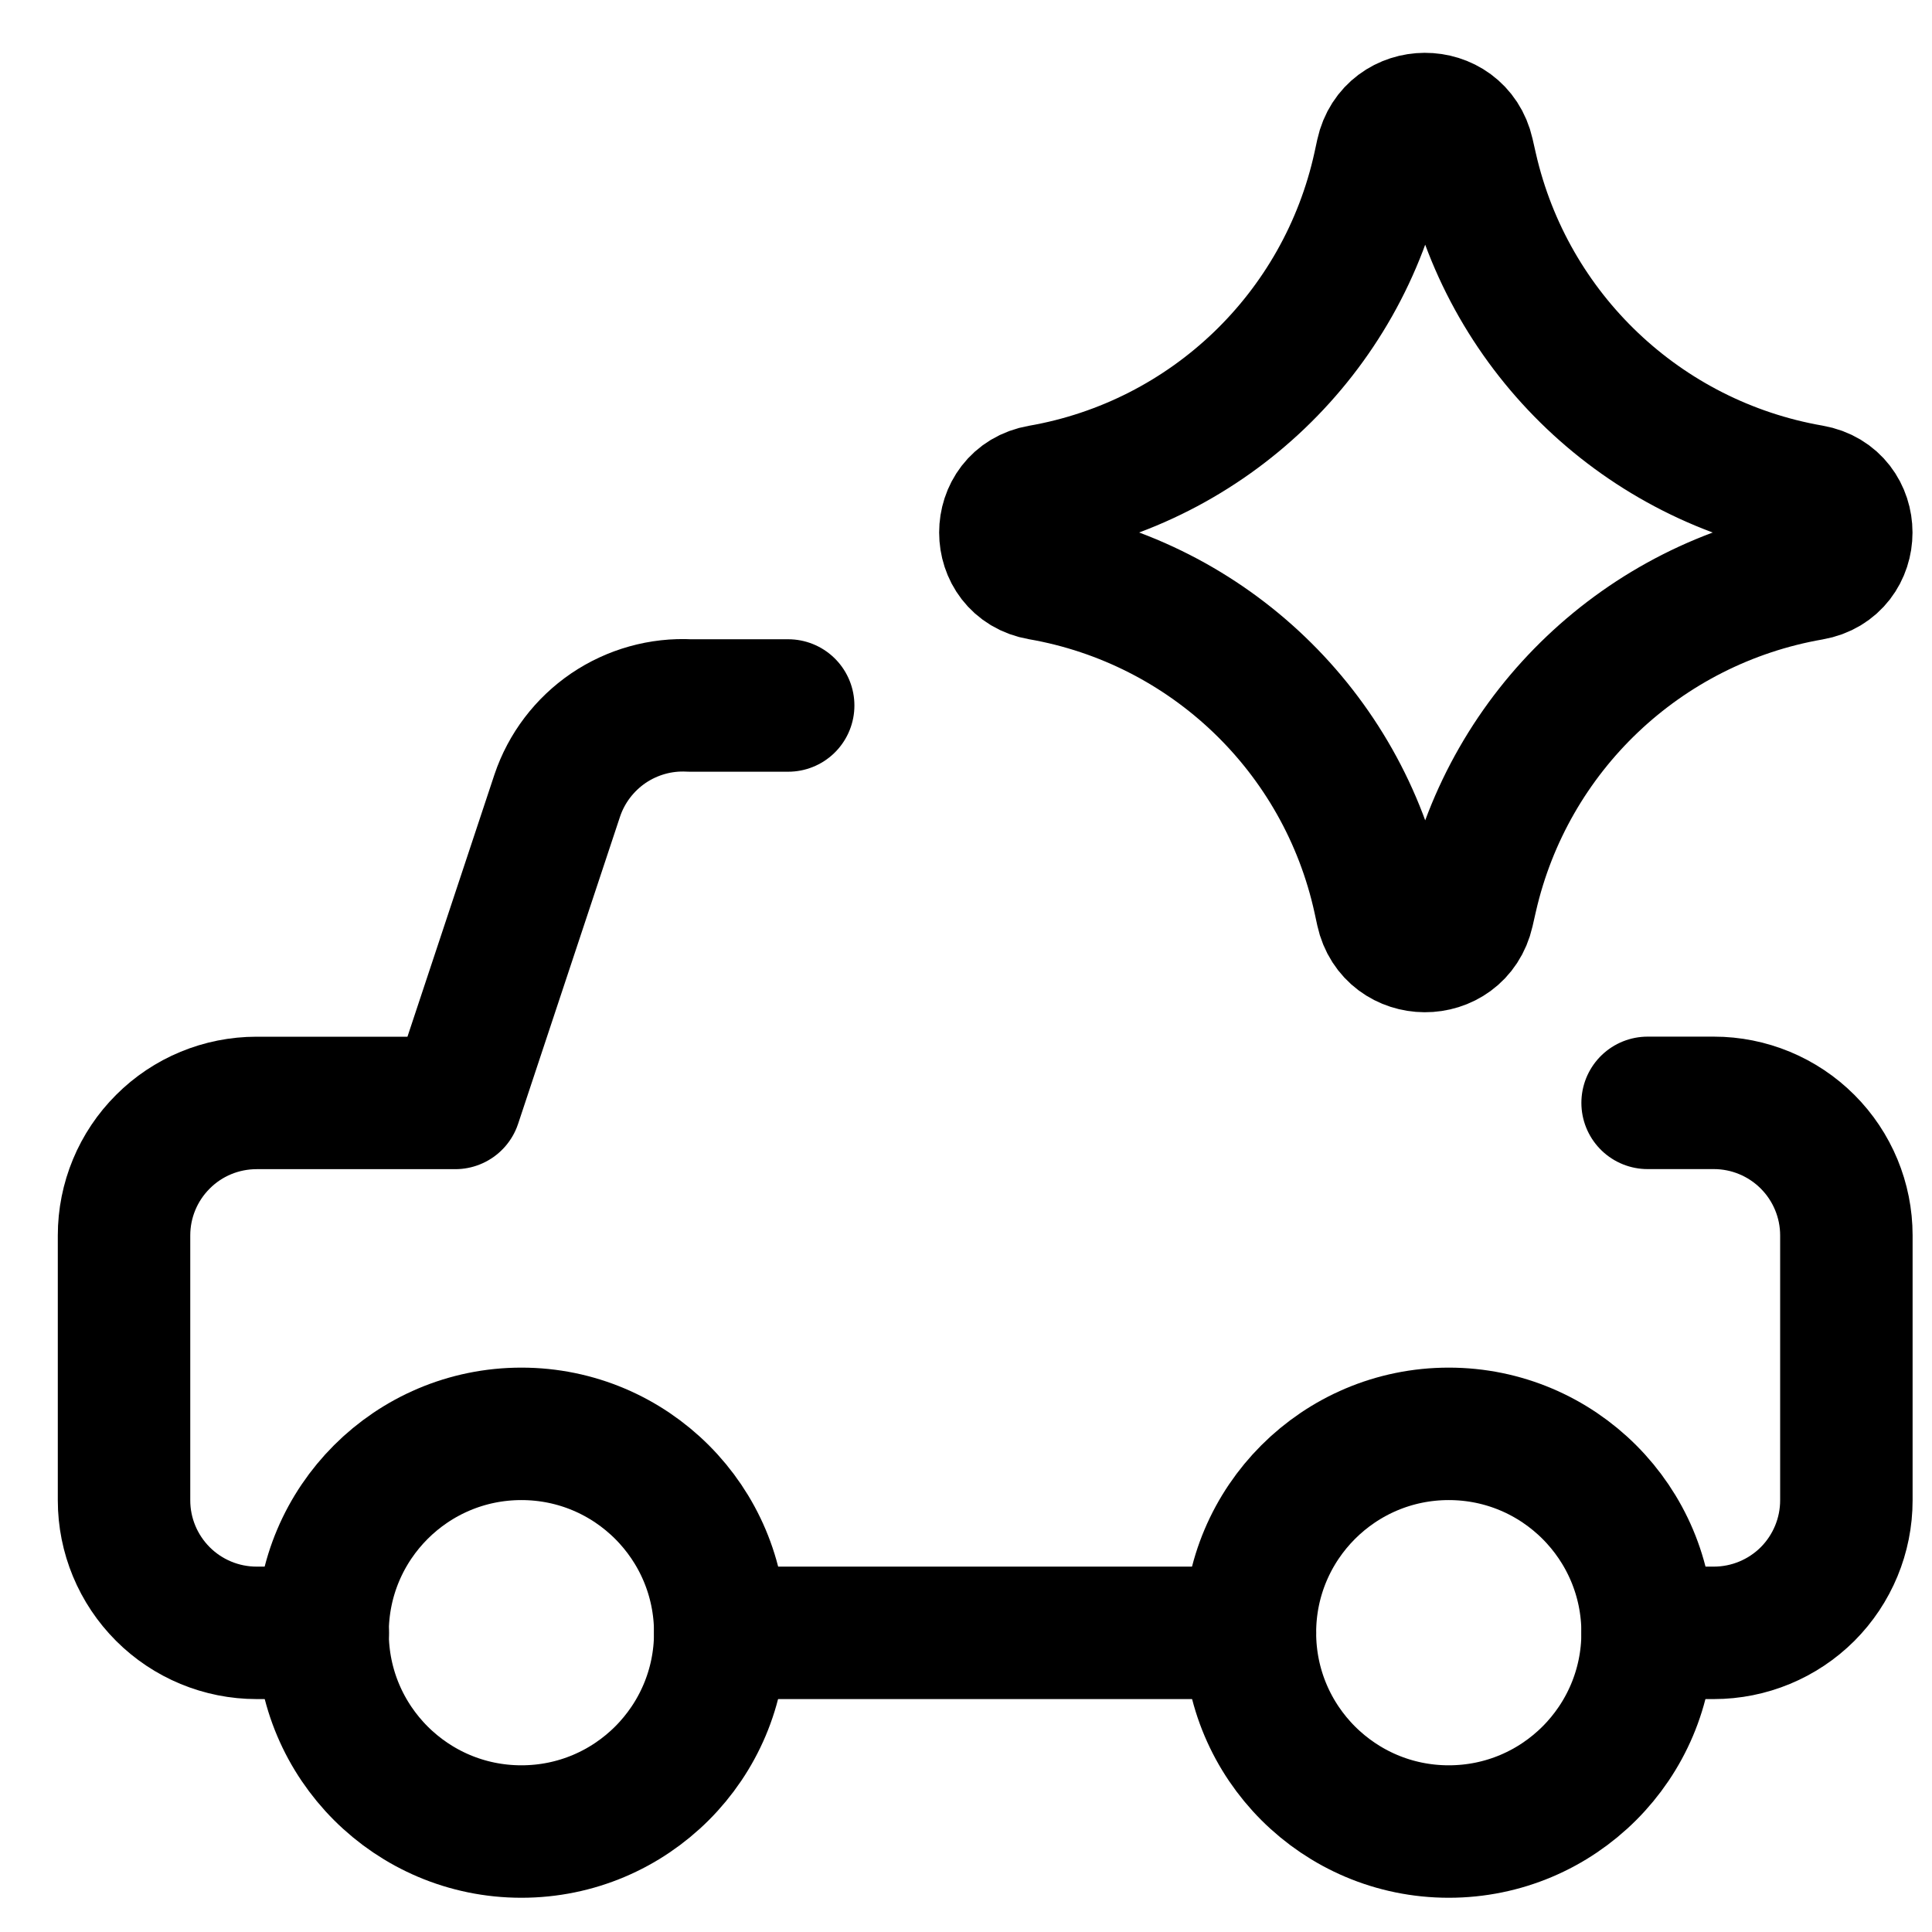
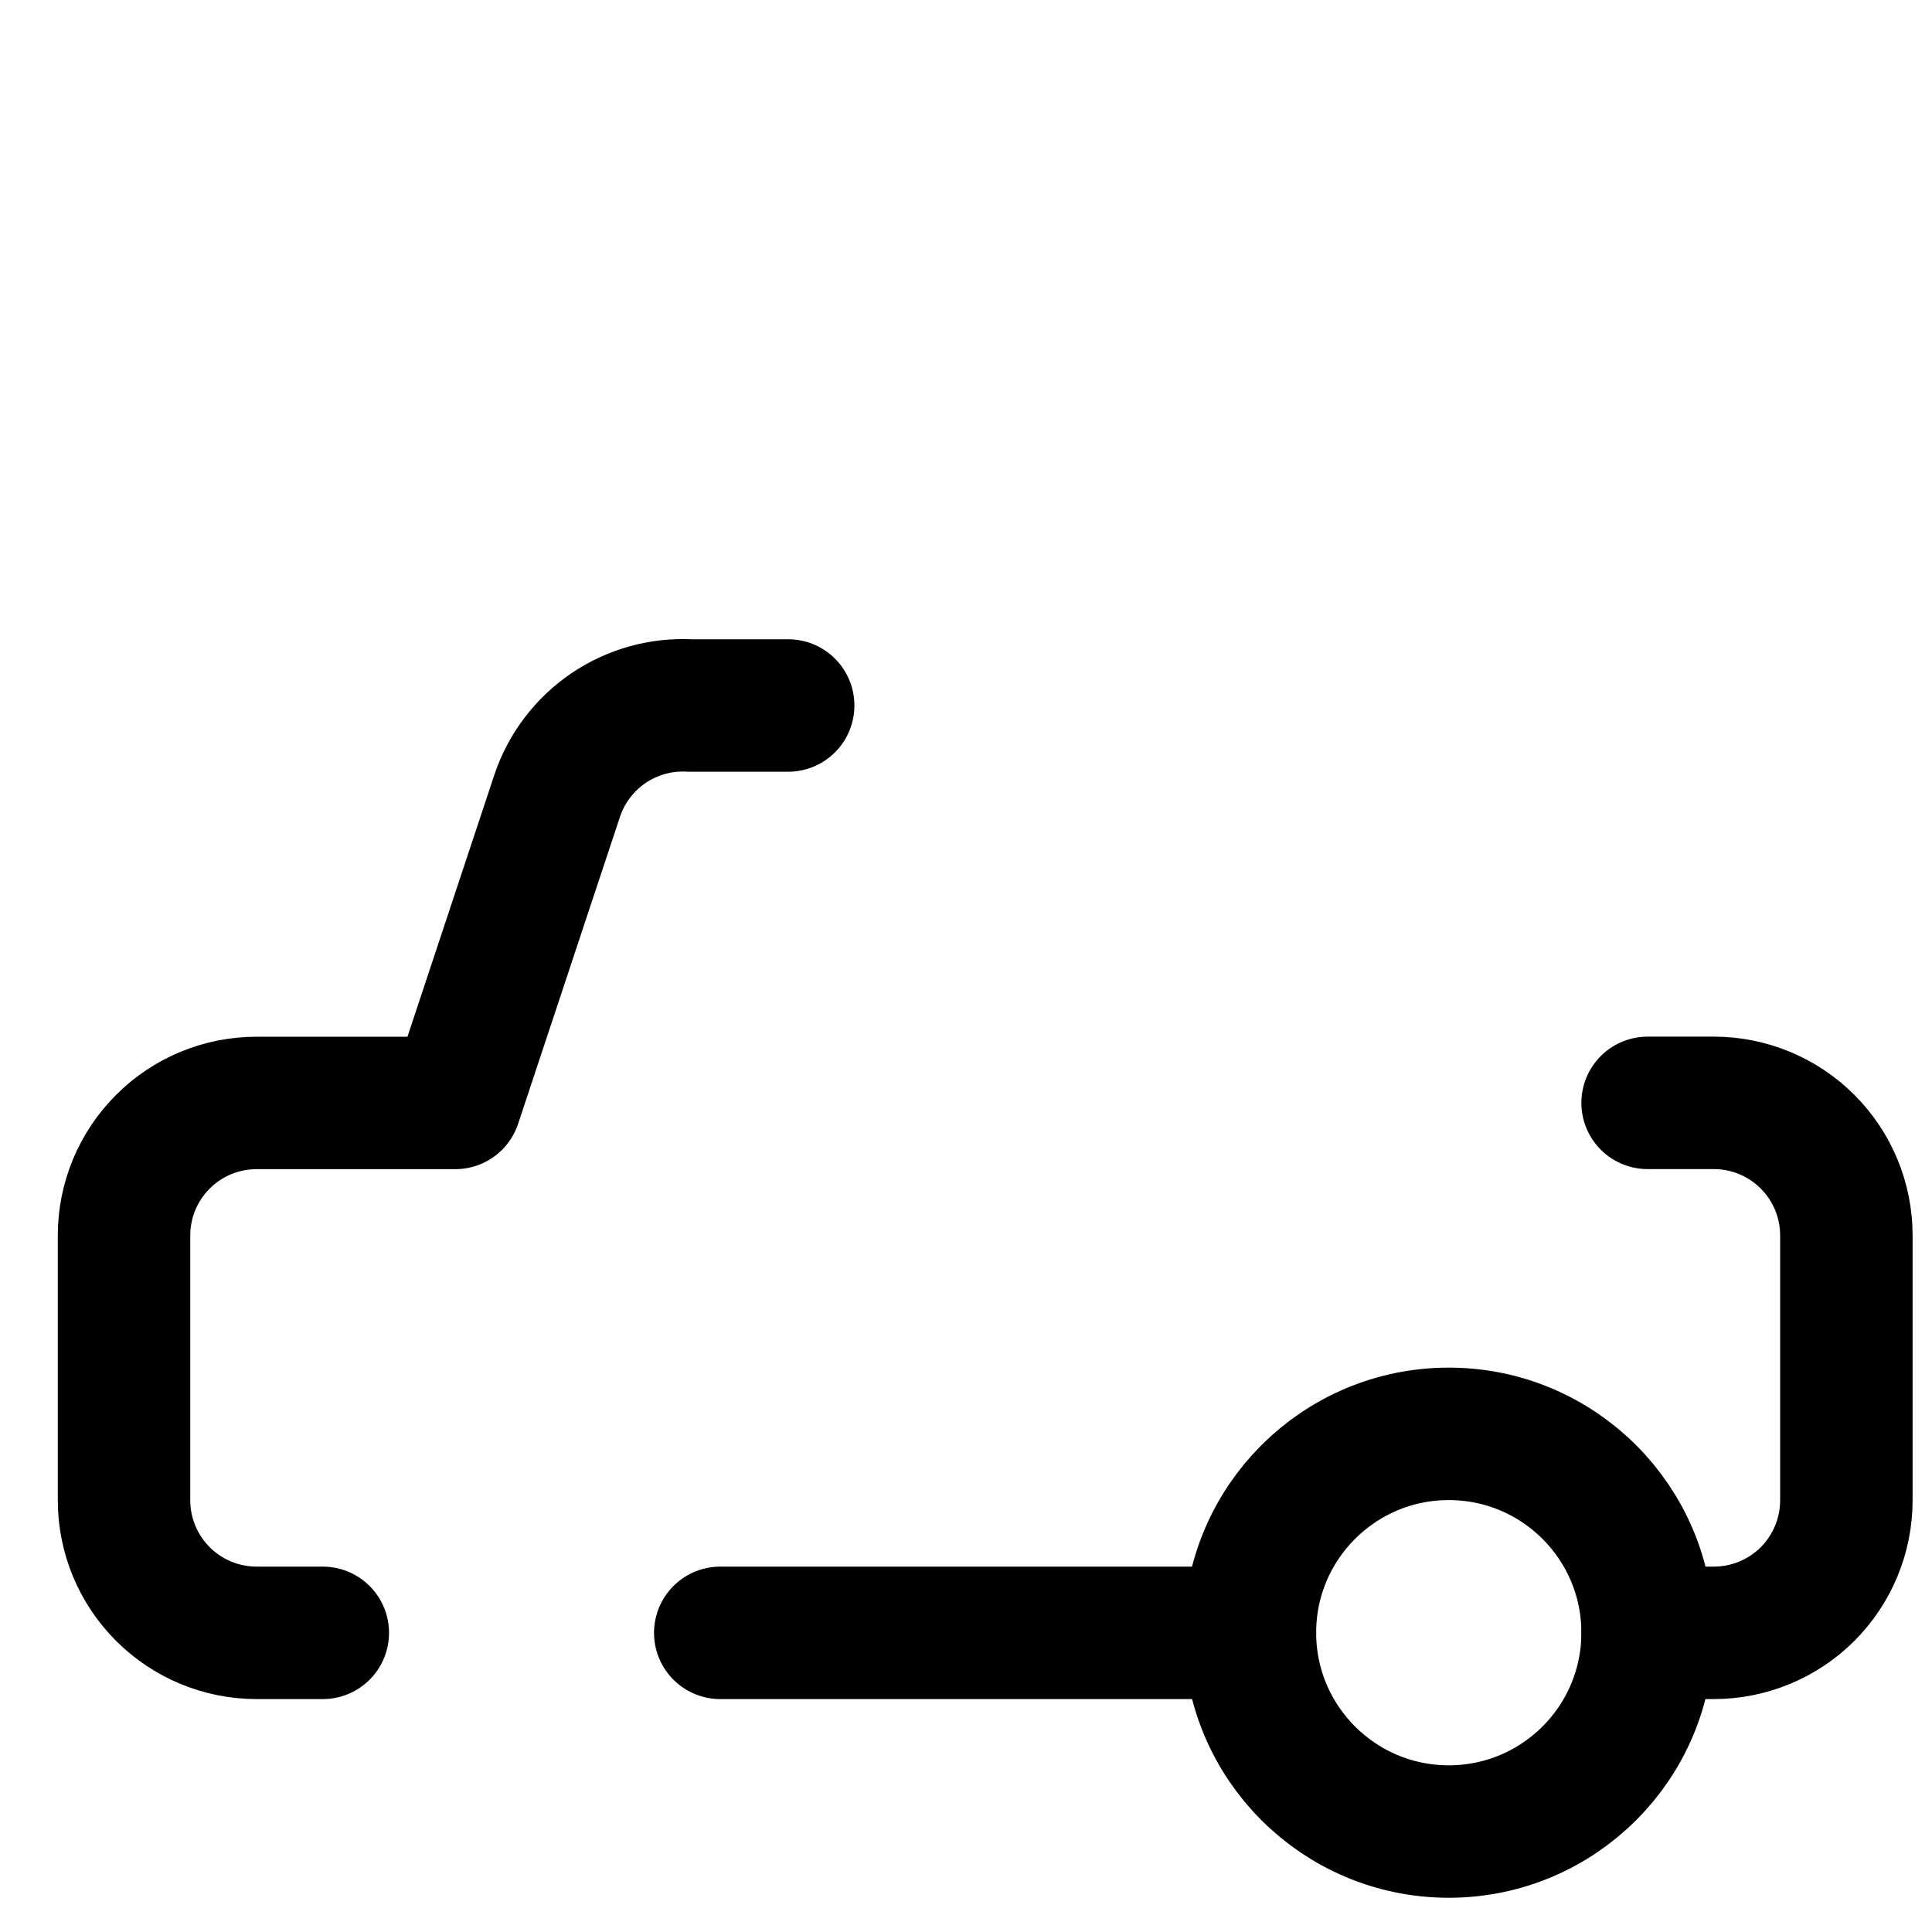
<svg xmlns="http://www.w3.org/2000/svg" width="25" height="25" viewBox="0 0 25 25" fill="none">
  <g clip-path="url(#clip0_41_482)">
    <path d="M10.199 9.129H8.925C8.552 9.109 8.182 9.213 7.872 9.423C7.563 9.634 7.33 9.94 7.211 10.294L5.891 14.272H3.32C2.865 14.272 2.429 14.452 2.108 14.774C1.786 15.095 1.605 15.531 1.605 15.986V19.415C1.605 19.869 1.786 20.305 2.108 20.627C2.429 20.948 2.865 21.129 3.32 21.129H4.177" stroke="black" stroke-width="1.714" stroke-linecap="round" stroke-linejoin="round" />
    <path d="M21.32 14.271H22.177C22.632 14.271 23.068 14.452 23.39 14.774C23.711 15.095 23.892 15.531 23.892 15.986V19.414C23.892 19.869 23.711 20.305 23.39 20.627C23.068 20.948 22.632 21.129 22.177 21.129H21.32" stroke="black" stroke-width="1.714" stroke-linecap="round" stroke-linejoin="round" />
    <path d="M18.747 23.7C17.326 23.7 16.174 22.548 16.174 21.127C16.174 19.706 17.326 18.554 18.747 18.554C20.168 18.554 21.32 19.706 21.32 21.127C21.32 22.548 20.168 23.7 18.747 23.7Z" stroke="black" stroke-width="1.714" stroke-linecap="round" stroke-linejoin="round" />
-     <path d="M6.747 23.7C5.326 23.7 4.174 22.548 4.174 21.127C4.174 19.706 5.326 18.554 6.747 18.554C8.168 18.554 9.32 19.706 9.32 21.127C9.32 22.548 8.168 23.7 6.747 23.7Z" stroke="black" stroke-width="1.714" stroke-linecap="round" stroke-linejoin="round" />
    <path d="M16.174 21.129H9.32" stroke="black" stroke-width="1.714" stroke-linecap="round" stroke-linejoin="round" />
-     <path d="M13.461 7.427C12.859 7.323 12.859 6.459 13.461 6.354C15.64 5.975 17.374 4.315 17.847 2.154L17.883 1.988C18.013 1.394 18.86 1.39 18.995 1.984L19.039 2.177C19.53 4.327 21.264 5.974 23.437 6.352C24.042 6.457 24.042 7.325 23.437 7.43C21.264 7.808 19.53 9.454 19.039 11.605L18.995 11.798C18.86 12.392 18.013 12.388 17.883 11.793L17.847 11.627C17.374 9.467 15.64 7.806 13.461 7.427Z" stroke="black" stroke-width="1.714" stroke-linecap="round" stroke-linejoin="round" />
  </g>
  <defs>
    <clipPath id="clip0_41_482">
      <rect width="24" height="24" fill="white" transform="translate(0.748 0.62)" />
    </clipPath>
  </defs>
</svg>